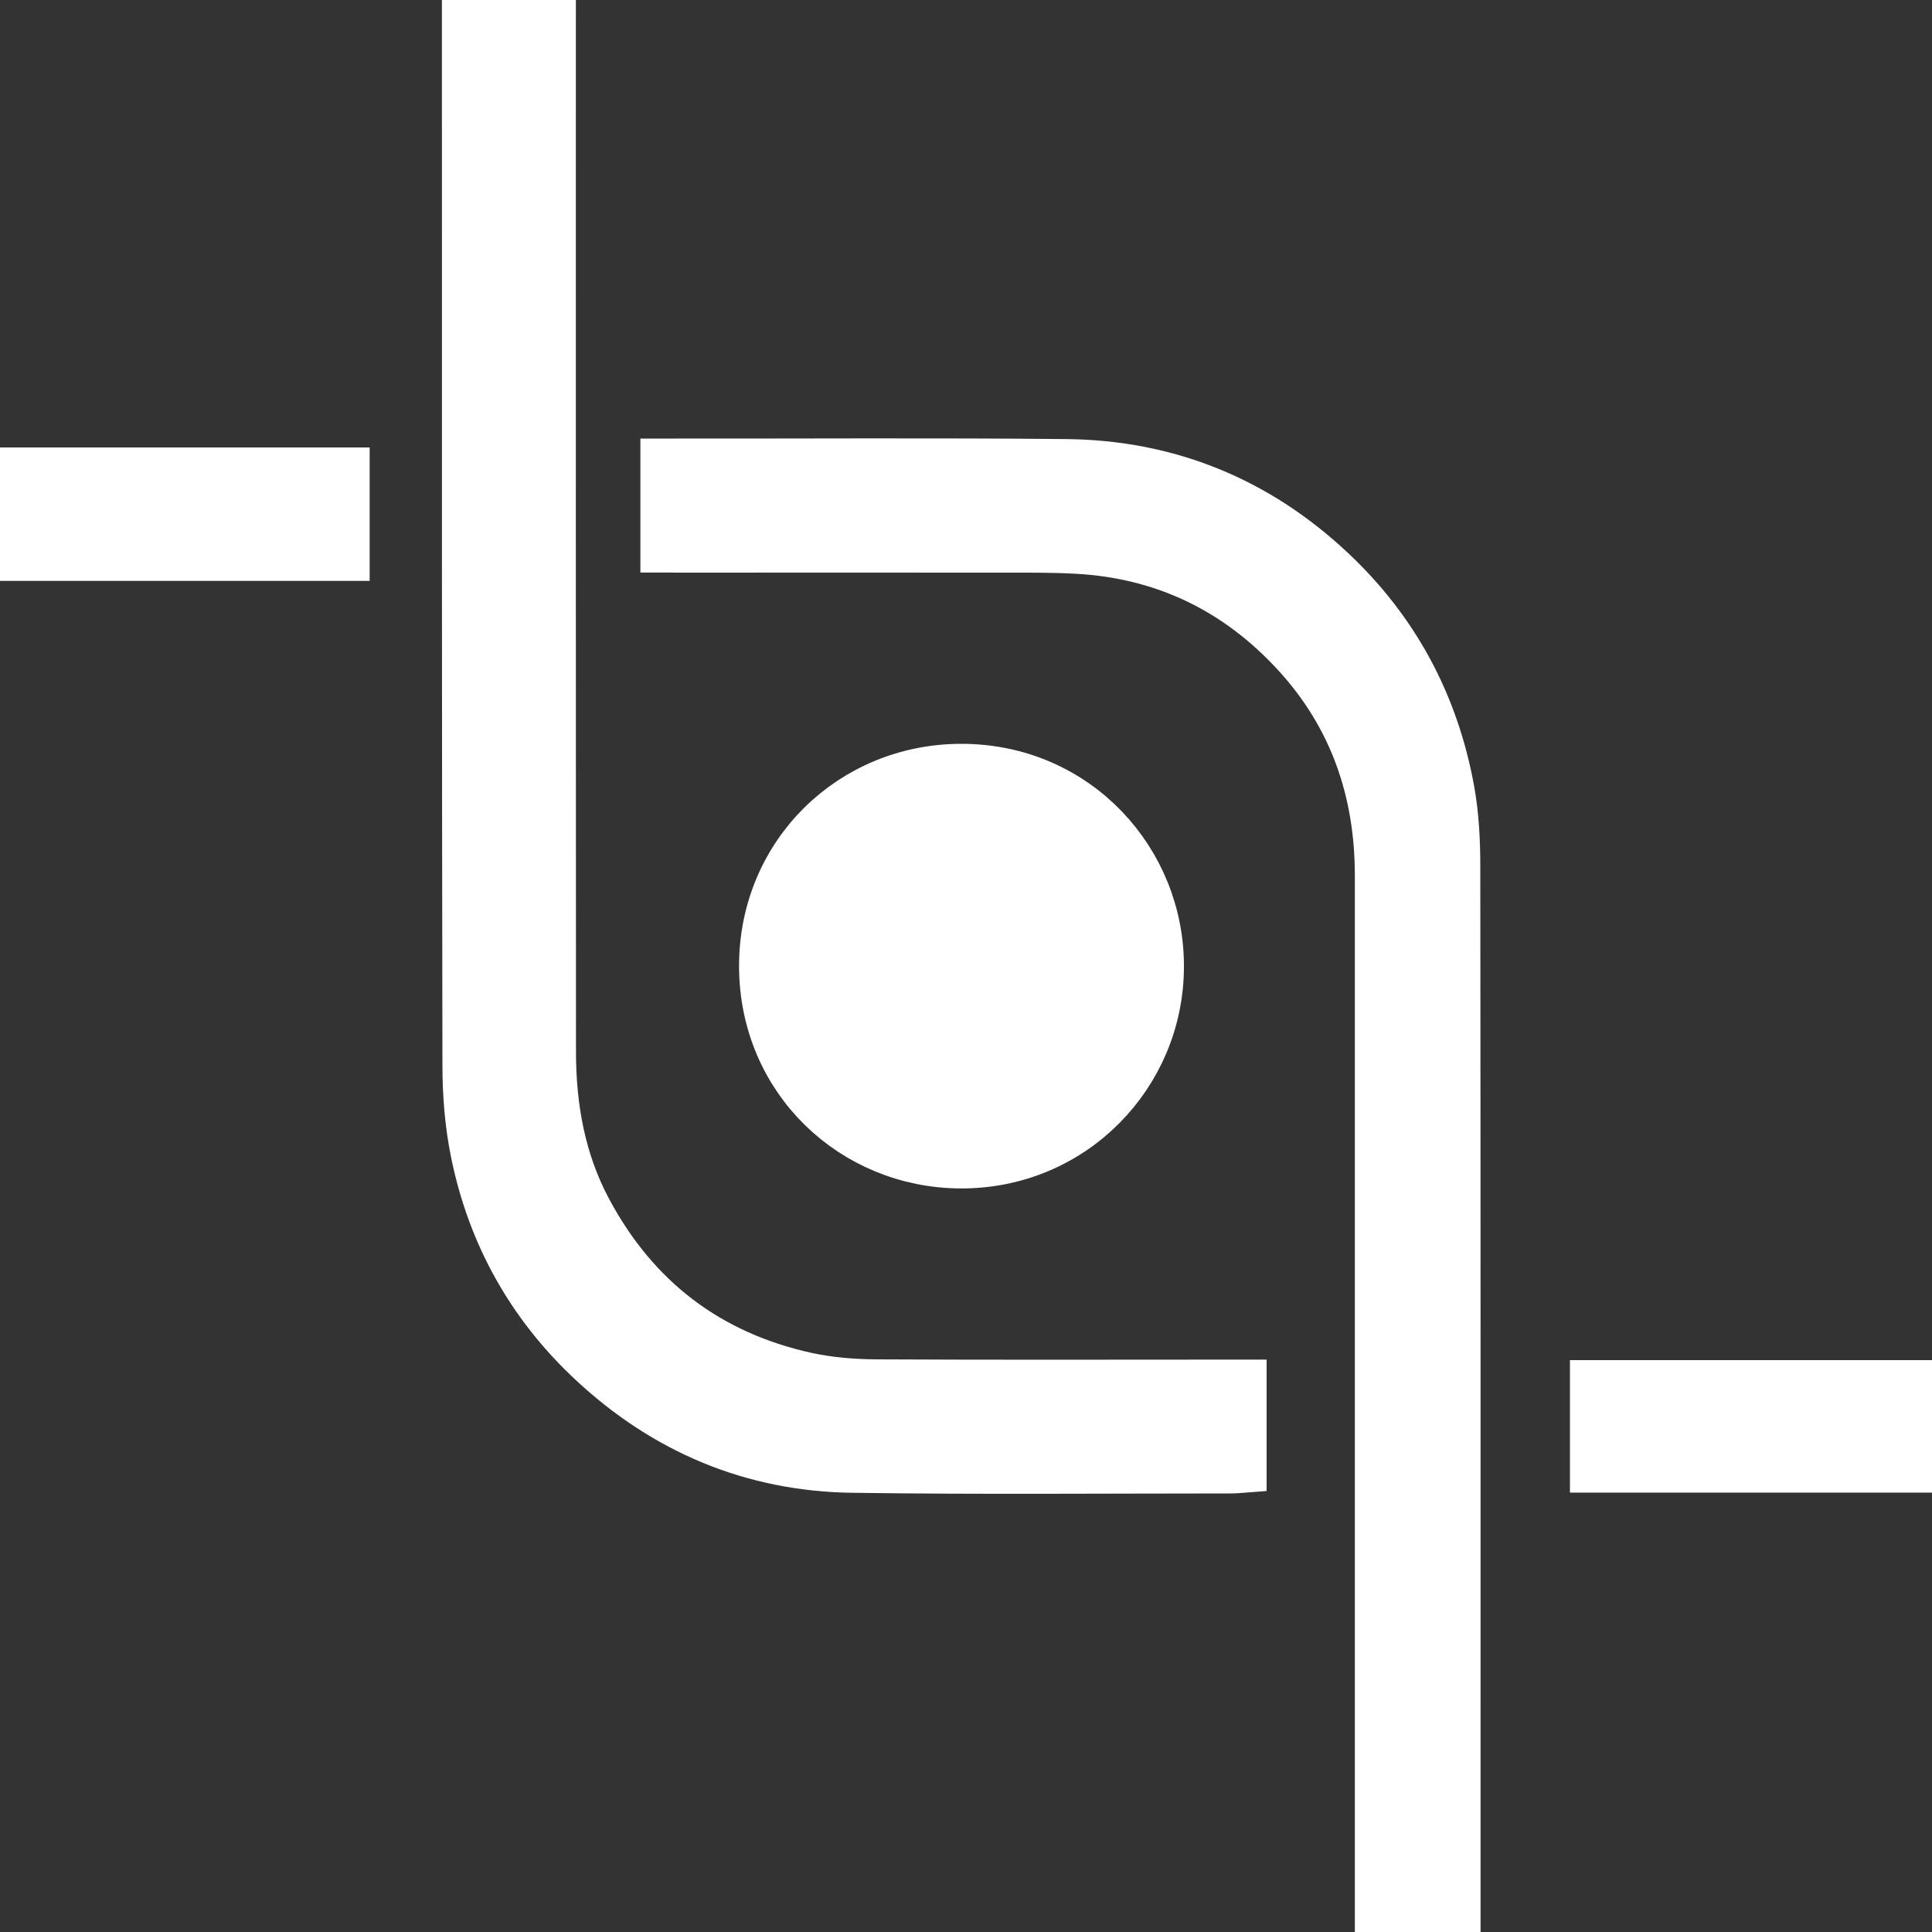
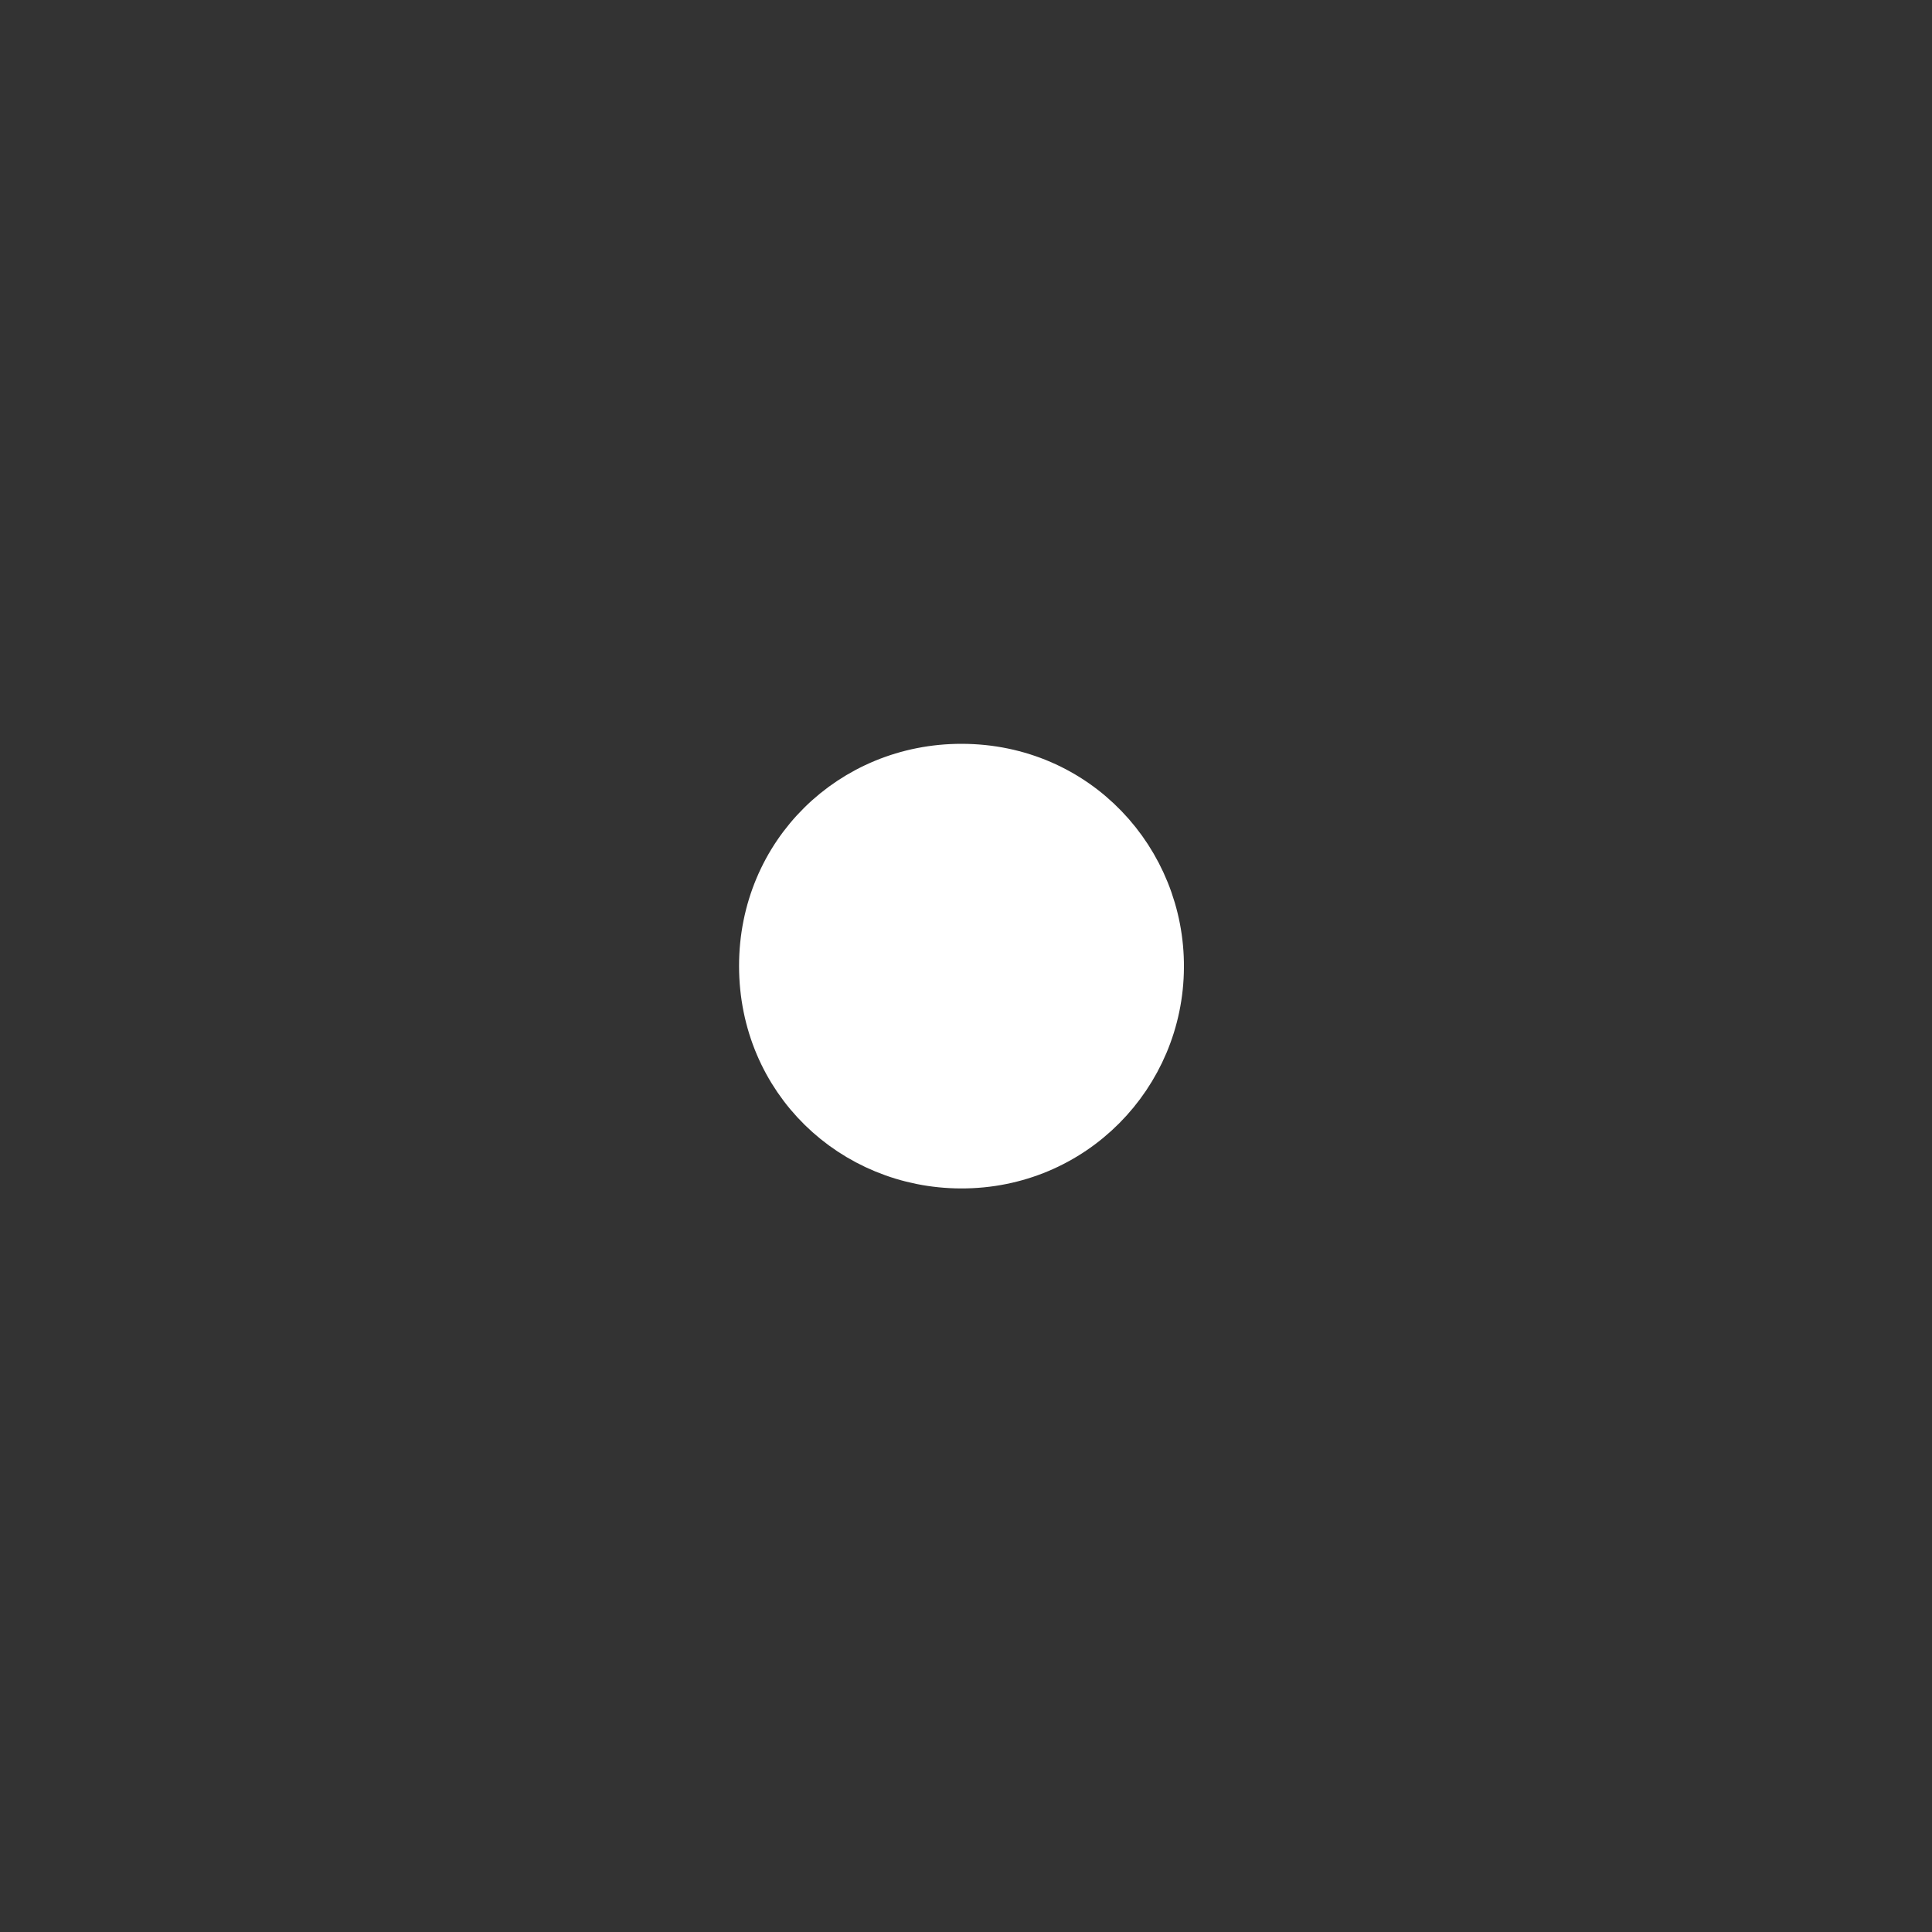
<svg xmlns="http://www.w3.org/2000/svg" id="Capa_1" x="0px" y="0px" viewBox="0 0 150 150" style="enable-background:new 0 0 150 150;" xml:space="preserve">
  <rect x="0" y="0" width="150" height="150" fill="#333333" stroke="none" />
  <style type="text/css">	.st0{fill:#FFFFFF;stroke:#FFFFFF;stroke-width:4;stroke-miterlimit:10;}</style>
  <g>
-     <path class="st0" d="M42.71,0.35c0,0.36,0,0.69,0,1.02c0,26.76-0.01,53.53,0.01,80.29c0,4.34,0.75,8.54,2.82,12.39  c3.7,6.91,9.41,11.27,17.08,12.95c1.76,0.38,3.6,0.53,5.41,0.54c9.18,0.05,18.36,0.02,27.54,0.02c0.24,0,0.48,0,0.77,0  c0,2.14,0,4.22,0,6.35c-0.26,0.02-0.47,0.04-0.68,0.04c-9.83,0-19.65,0.09-29.48-0.05c-7.75-0.11-14.49-2.96-20.16-8.26  c-4.75-4.44-7.77-9.89-9.05-16.24c-0.44-2.18-0.62-4.45-0.62-6.68C36.3,55.51,36.31,28.3,36.31,1.1c0-0.24,0-0.48,0-0.75  C38.46,0.35,40.54,0.35,42.71,0.35z" />
-     <path class="st0" d="M51.72,42.45c0-2.16,0-4.24,0-6.4c0.28,0,0.52,0,0.76,0c10.09,0.01,20.19-0.06,30.28,0.04  c7.89,0.08,14.78,2.89,20.54,8.31c4.93,4.63,7.97,10.33,9.18,16.97c0.35,1.93,0.45,3.93,0.45,5.9c0.03,27.21,0.02,54.42,0.02,81.64  c0,0.24,0,0.48,0,0.75c-1.93,0-3.79,0-5.76,0c0-0.28,0-0.56,0-0.83c0-26.95,0-53.89,0-80.84c0-6.6-2.01-12.44-6.5-17.33  c-4.58-4.98-10.26-7.73-17.04-8.11c-2.02-0.11-4.04-0.09-6.06-0.09c-8.38-0.01-16.76,0-25.15,0  C52.23,42.45,52.01,42.45,51.72,42.45z" />
    <path class="st0" d="M89.92,75.11c-0.04,8.27-6.7,15.19-15.32,15.16c-8.3-0.03-15.21-6.51-15.22-15.26  c-0.01-8.65,6.83-15.27,15.28-15.26C83.52,59.76,89.98,66.92,89.92,75.11z" />
-     <path class="st0" d="M26.7,43.1c-8.93,0-17.79,0-26.7,0c0-2.12,0-4.22,0-6.36c8.89,0,17.77,0,26.7,0  C26.7,38.85,26.7,40.94,26.7,43.1z" />
-     <path class="st0" d="M150,107.6c0,2.14,0,4.18,0,6.29c-8.69,0-17.36,0-26.11,0c0-2.07,0-4.16,0-6.29  C132.58,107.6,141.26,107.6,150,107.6z" />
  </g>
</svg>